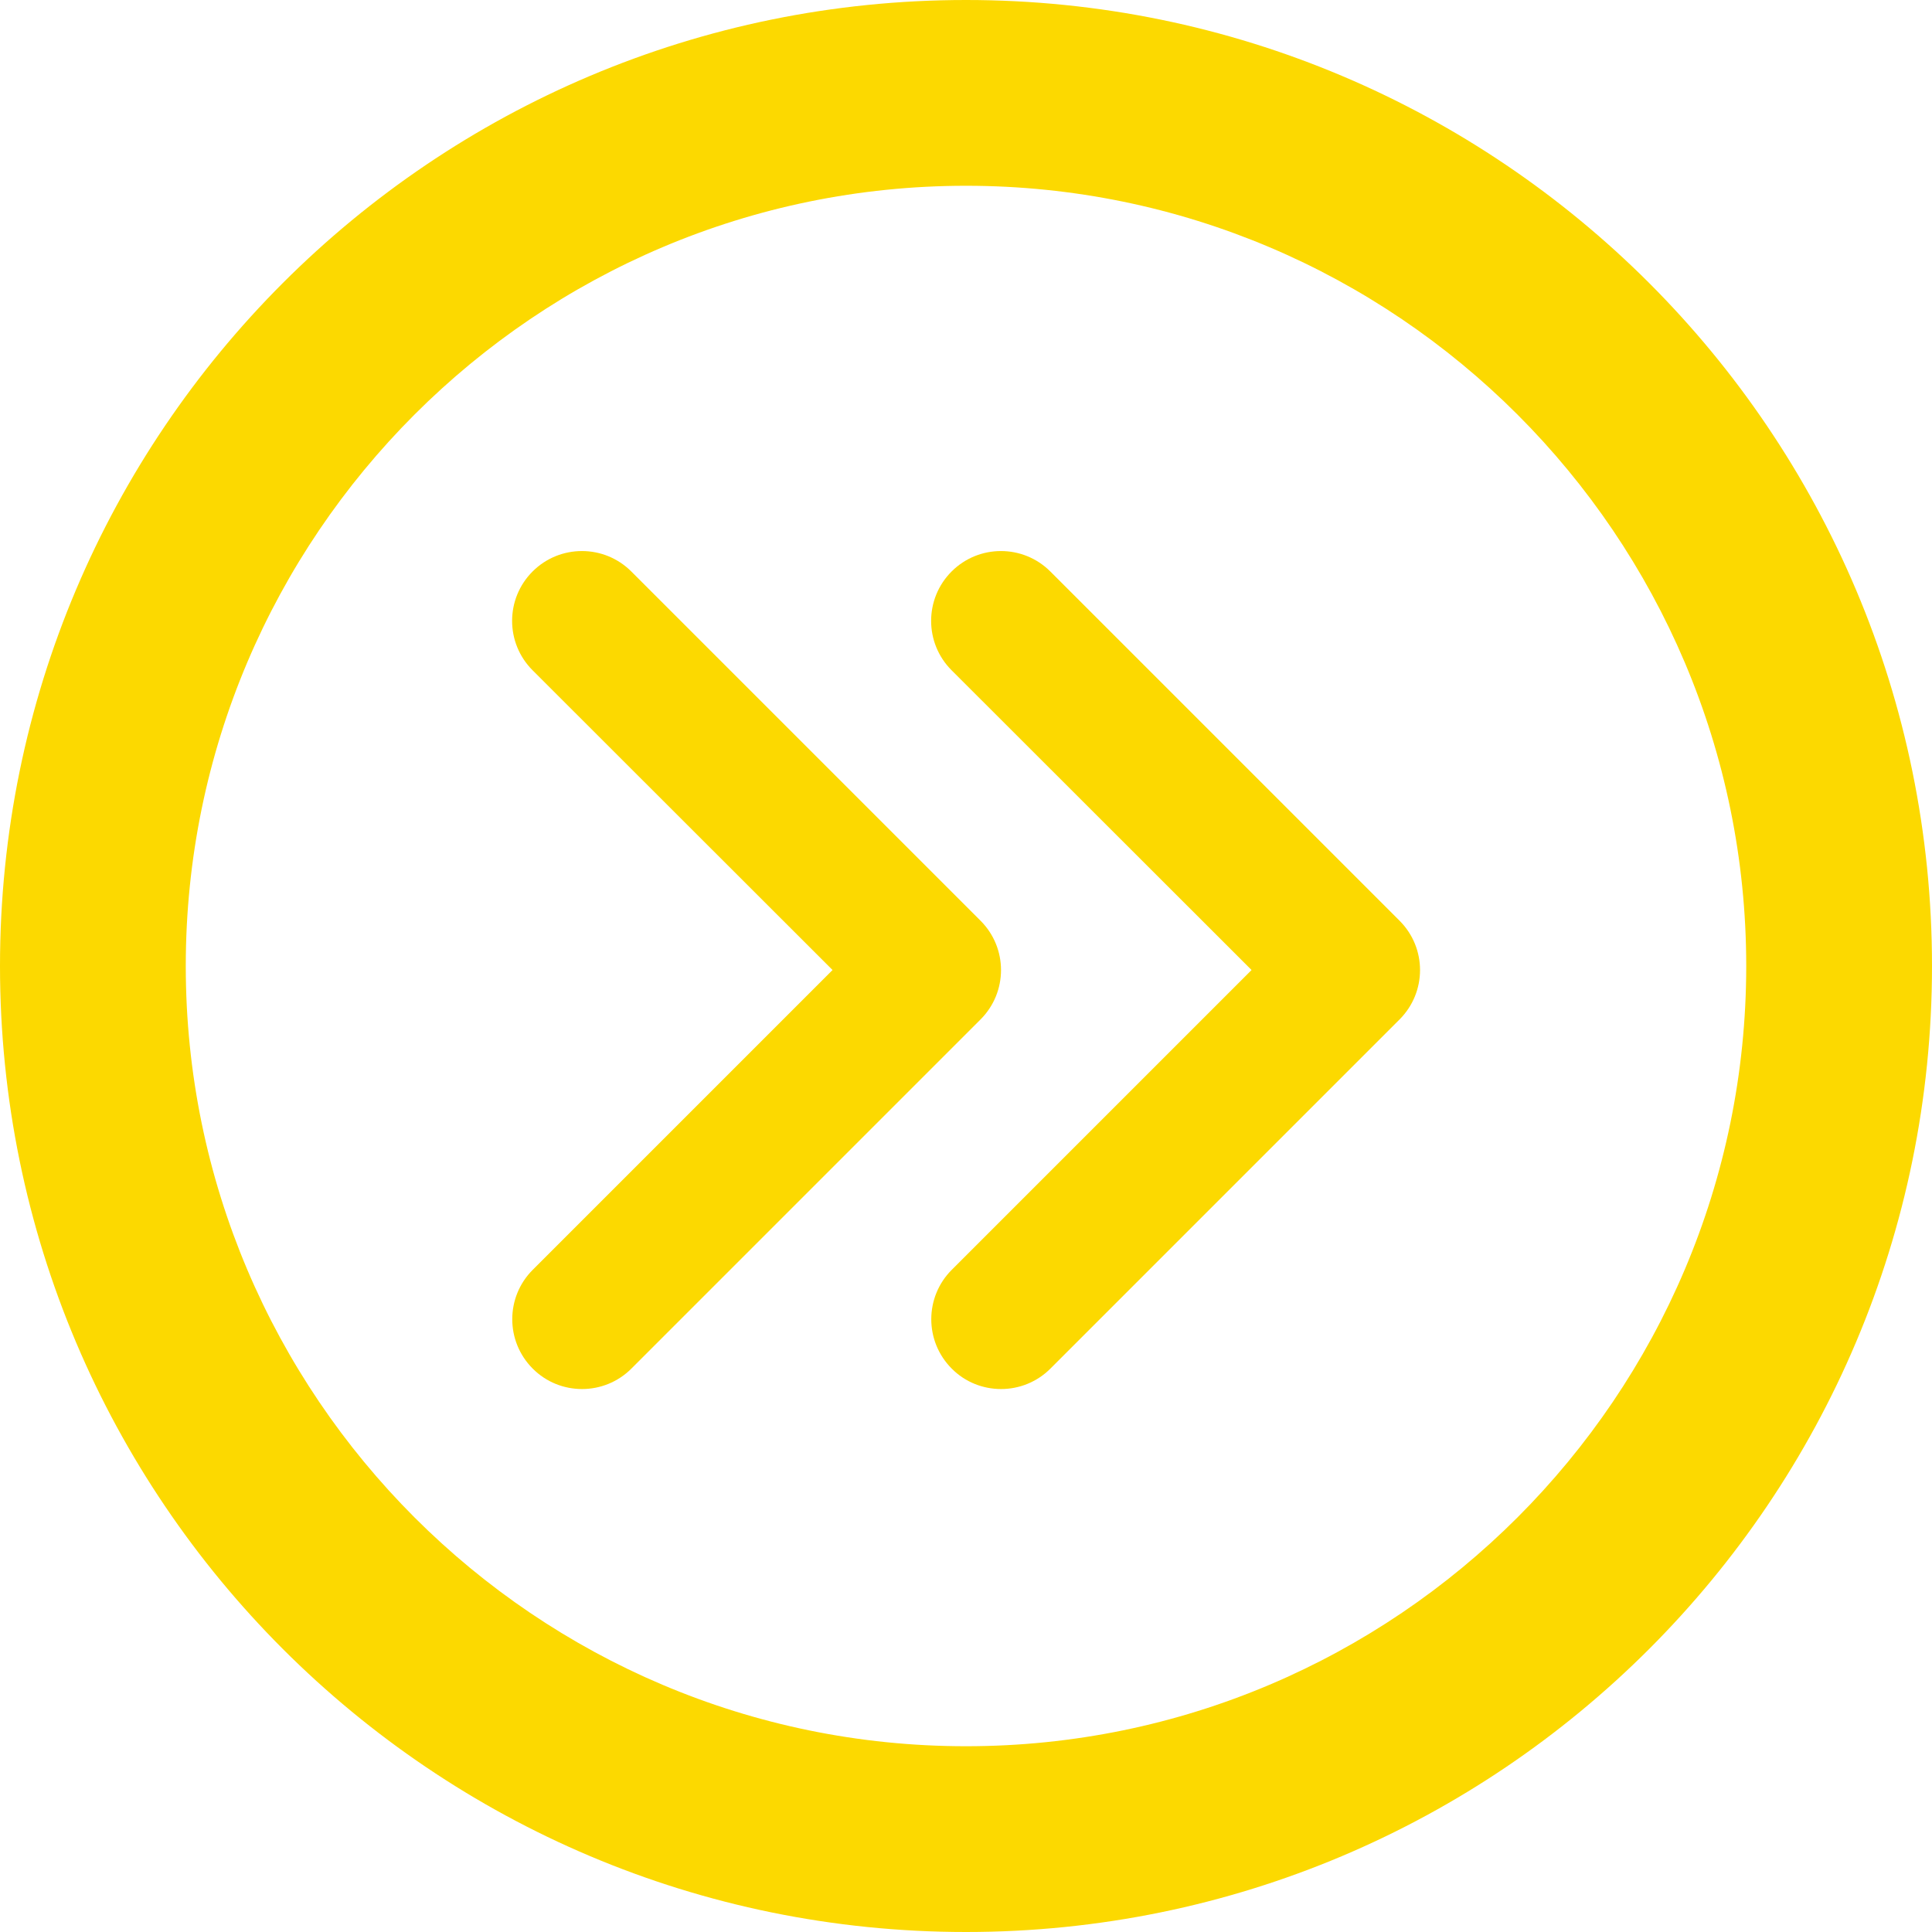
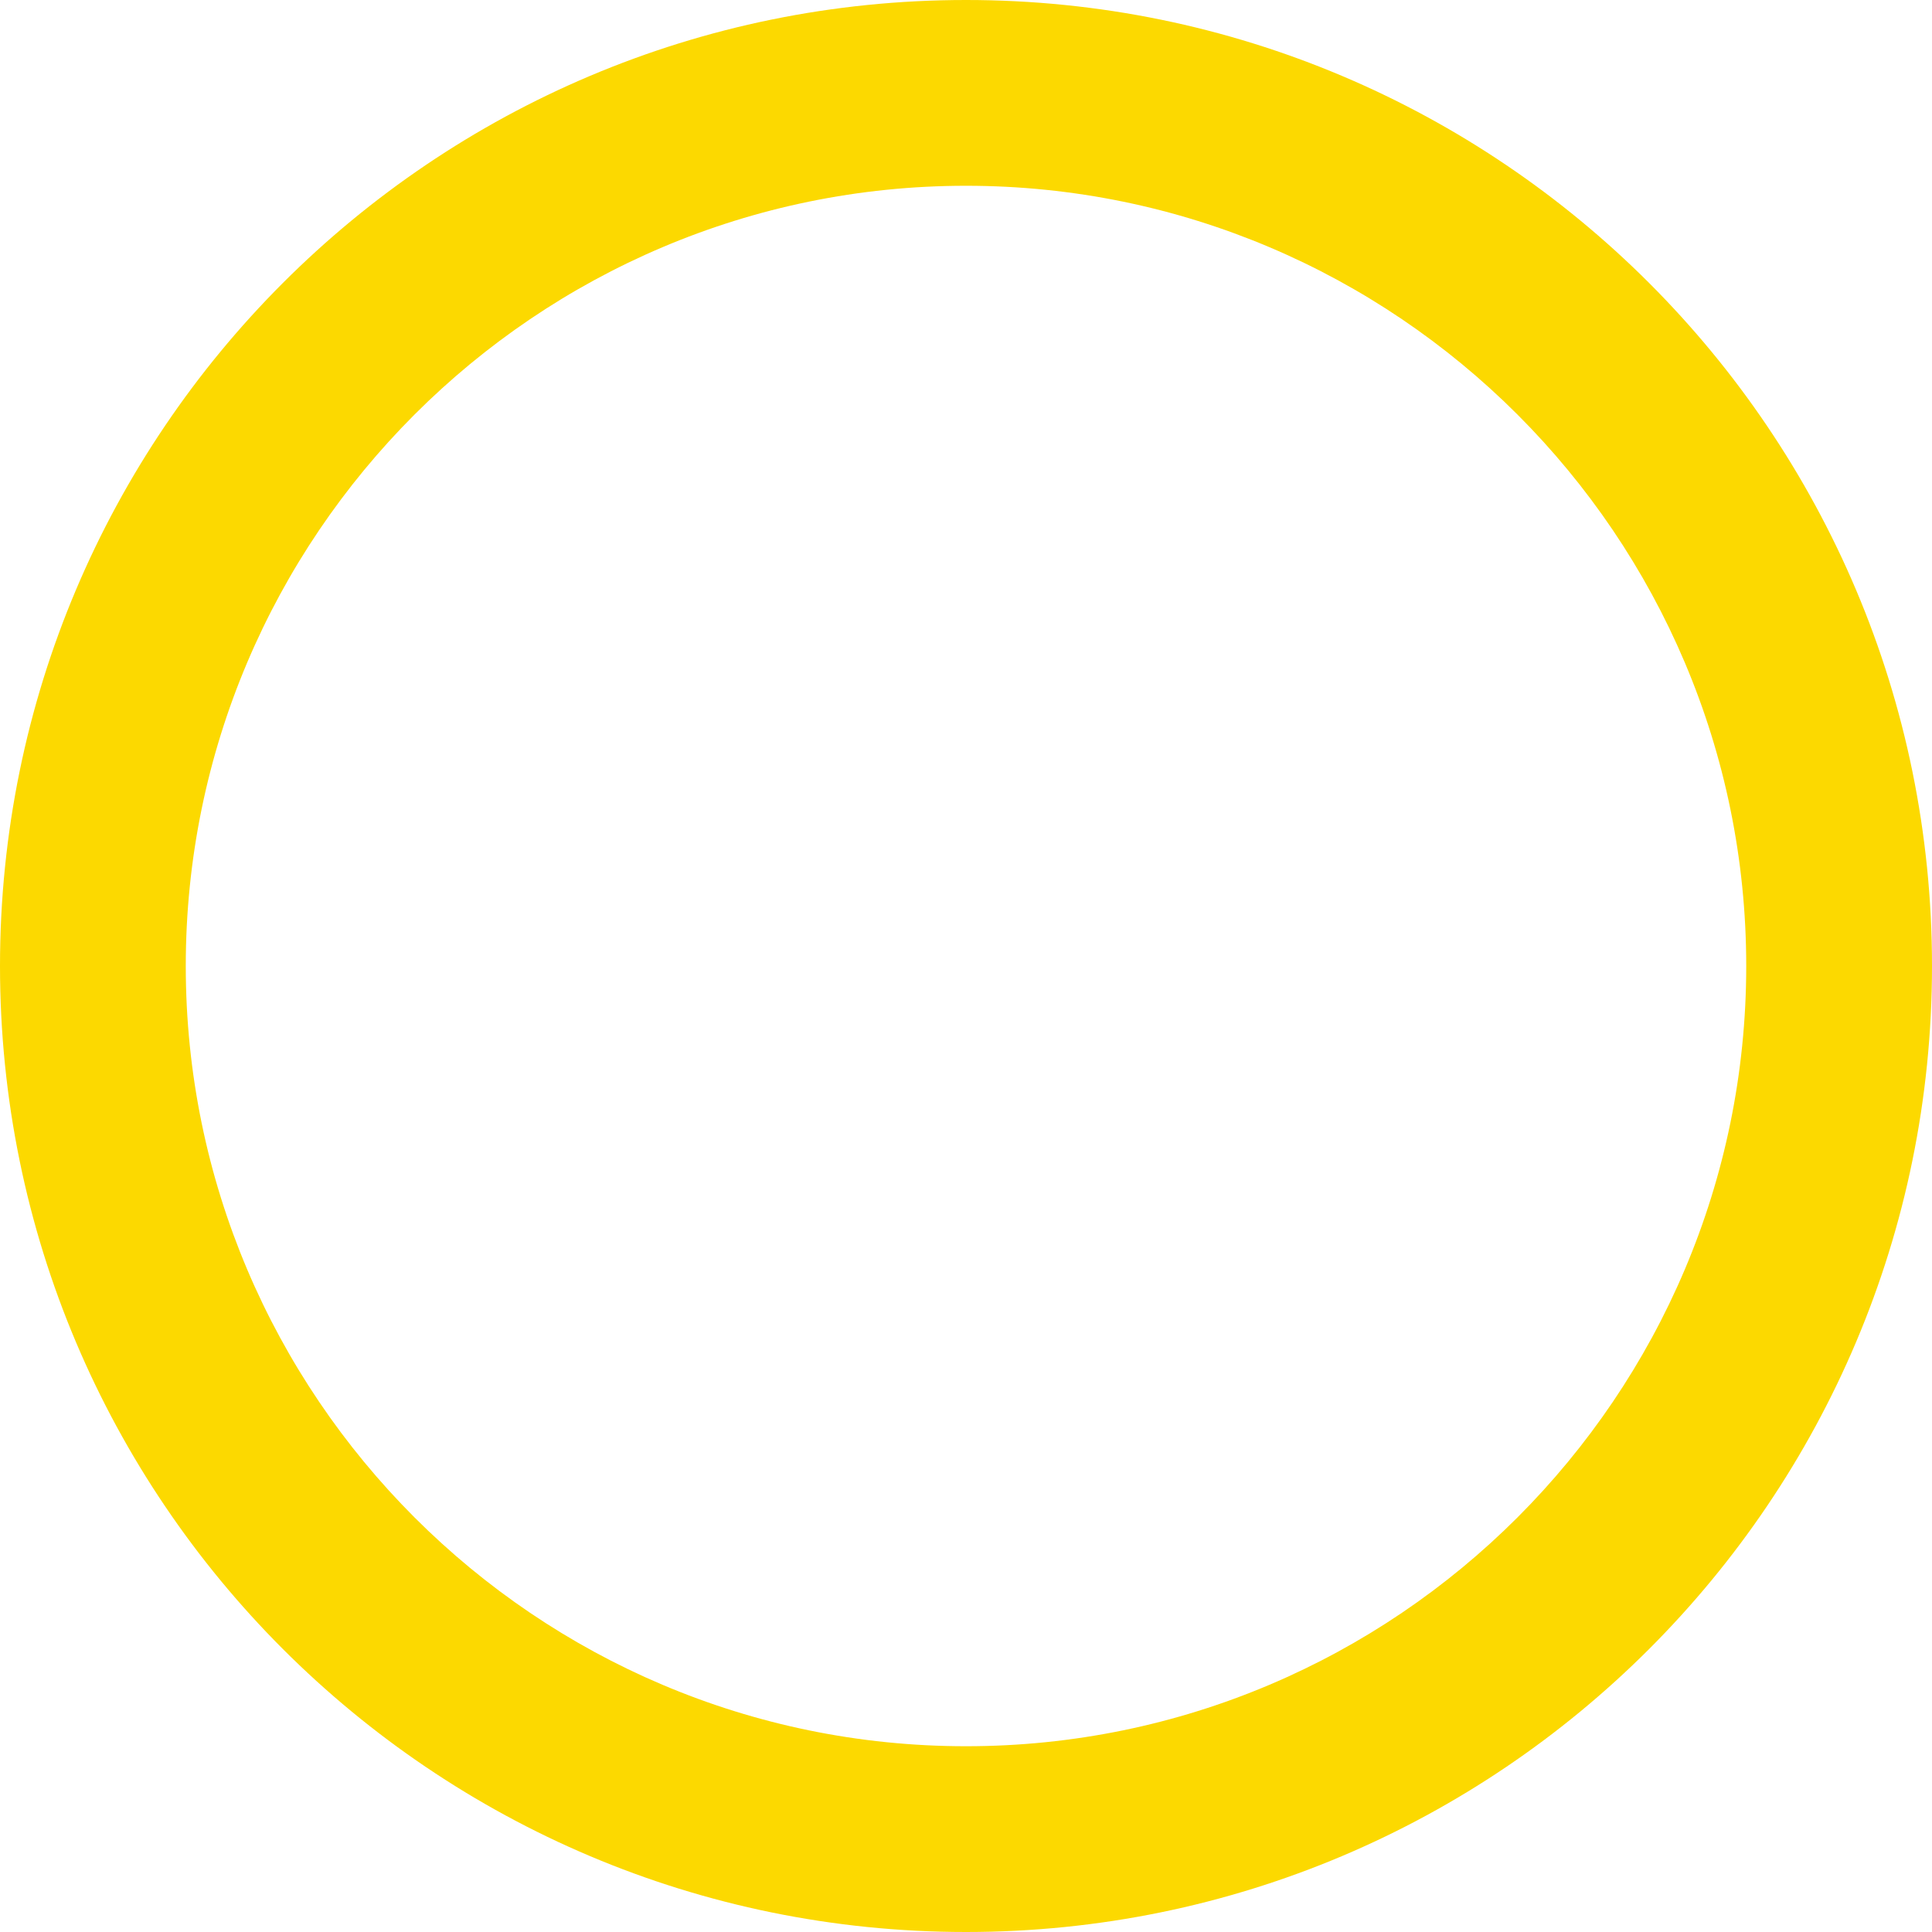
<svg xmlns="http://www.w3.org/2000/svg" id="a" viewBox="0 0 260 260">
  <defs>
    <style>.b{fill:#fcd900;}</style>
  </defs>
  <path class="b" d="M130,25c57.9,0,105,47.1,105,105s-47.1,105-105,105S25,187.9,25,130,72.1,25,130,25m0-25C58.2,0,0,58.2,0,130s58.2,130,130,130,130-58.2,130-130S201.8,0,130,0h0Z" />
-   <path class="b" d="M131.95,123.9l-46.99-46.99c-3.67-3.67-9.62-3.67-13.29,0s-3.67,9.62,0,13.29l40.37,40.34-40.35,40.35c-3.67,3.67-3.67,9.62,0,13.29,1.83,1.84,4.23,2.75,6.64,2.75s4.81-.92,6.64-2.75l46.99-46.99c3.67-3.68,3.67-9.61,0-13.28Zm56.39,0l-46.99-46.99c-3.67-3.67-9.62-3.67-13.29,0s-3.67,9.62,0,13.29l40.37,40.34-40.35,40.35c-3.67,3.67-3.67,9.62,0,13.29,1.82,1.84,4.23,2.75,6.64,2.75s4.81-.92,6.64-2.75l46.99-46.99c3.67-3.68,3.67-9.61,0-13.28Z" />
</svg>